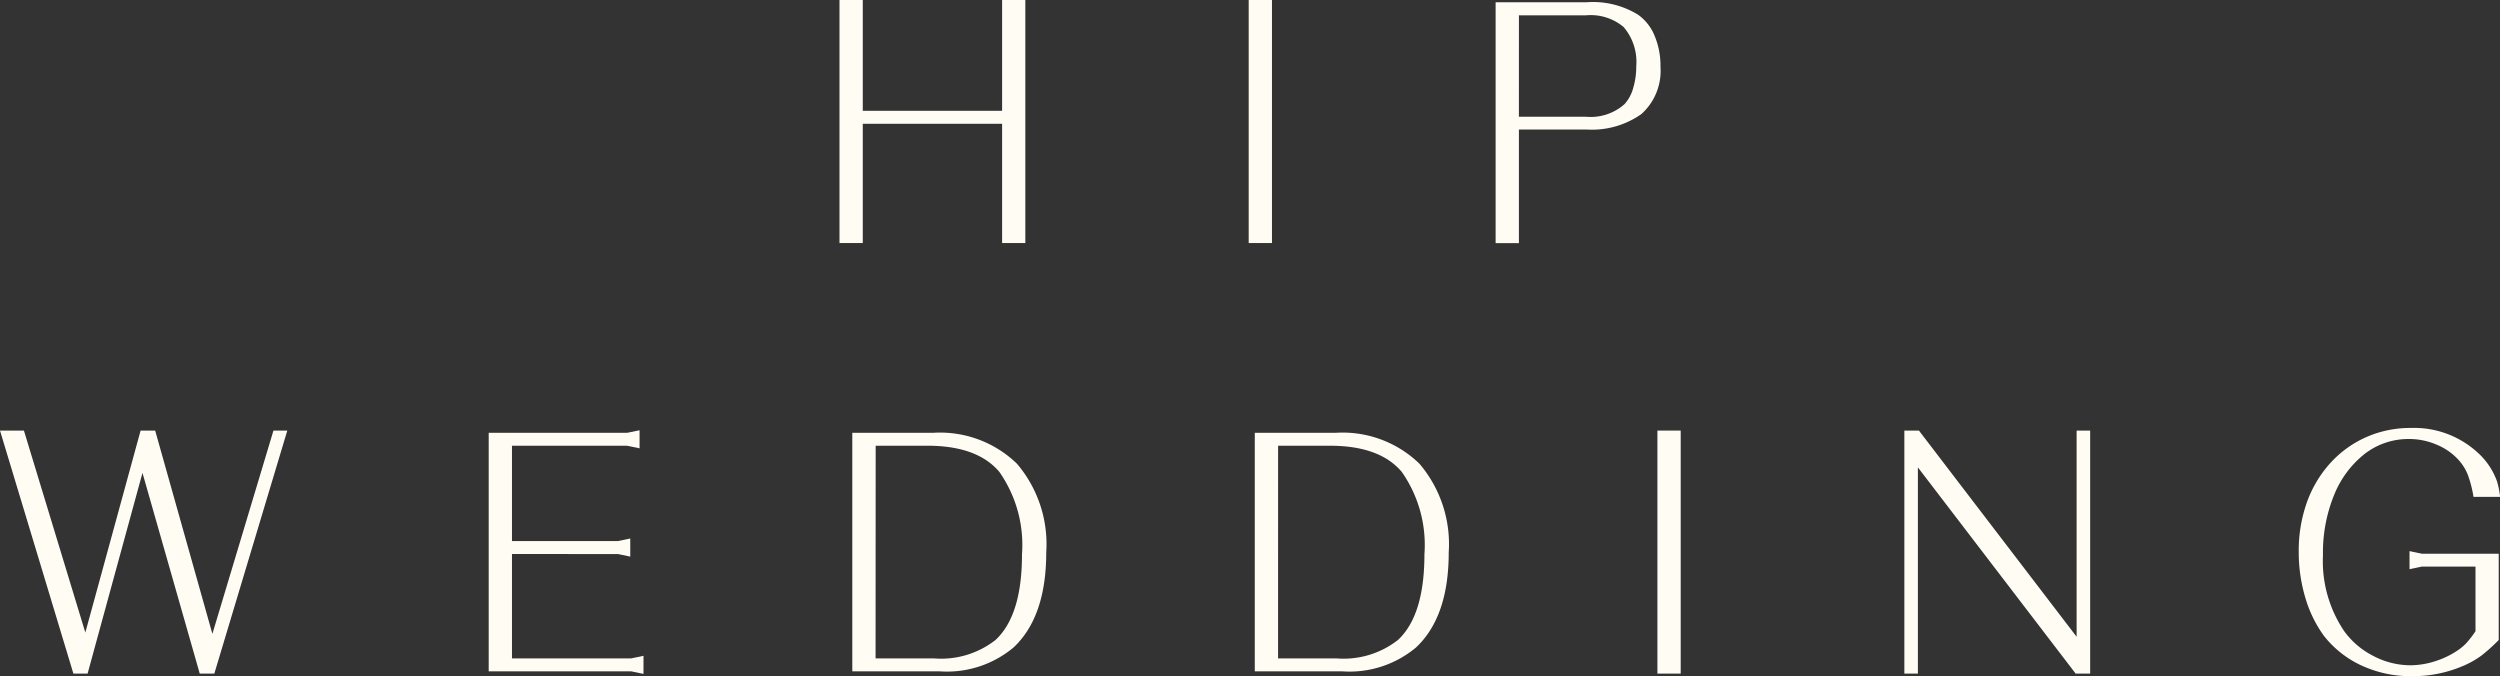
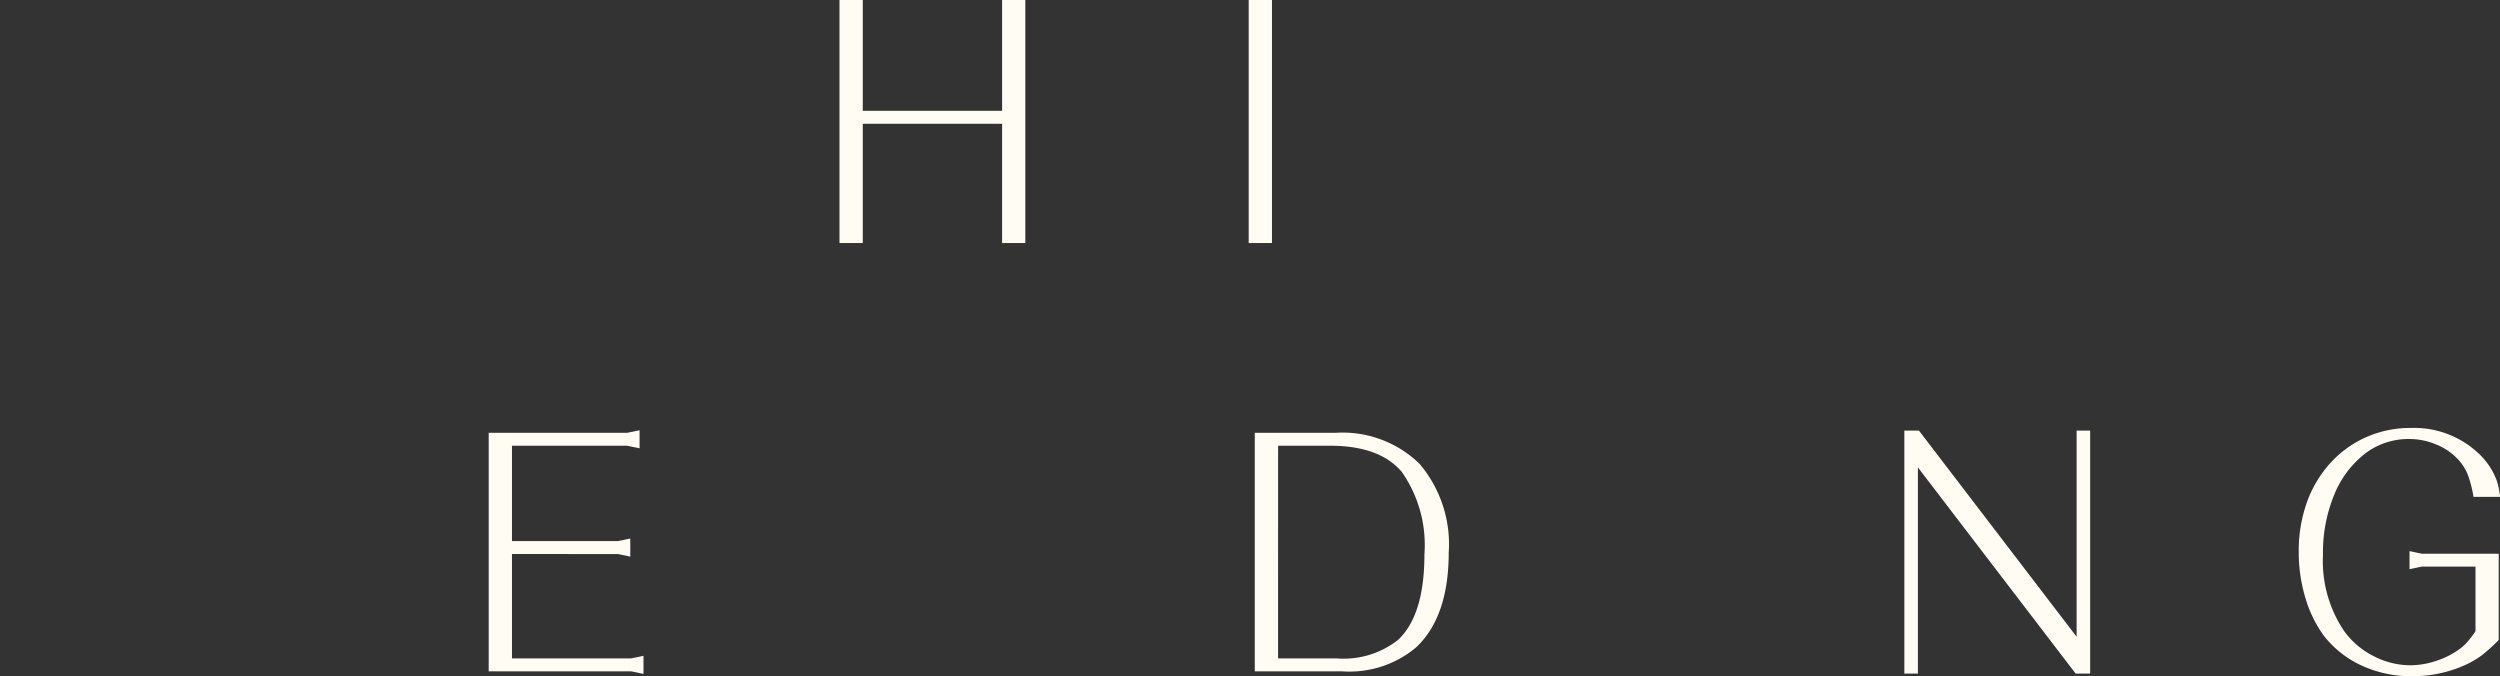
<svg xmlns="http://www.w3.org/2000/svg" width="159.675" height="43.188" viewBox="0 0 159.675 43.188">
  <rect x="0" y="0" width="159.675" height="43.188" fill="#333333" stroke="none" />
  <g id="logo" transform="translate(-453 -603)">
    <path id="パス_1" data-name="パス 1" d="M165.344,0V7.077h-8.9V0h-1.487V15.523h1.487V7.906h8.9v7.617h1.483V0Z" transform="translate(351.661 603)" fill="#fffcf4" />
    <rect id="長方形_9" data-name="長方形 9" width="1.487" height="15.523" transform="translate(532.754 603)" fill="#fffcf4" />
-     <path id="パス_2" data-name="パス 2" d="M276.065,15.8V.417h5.821a5.481,5.481,0,0,1,3.283.8,3.049,3.049,0,0,1,1.051,1.343,4.956,4.956,0,0,1,.375,1.981,3.7,3.7,0,0,1-1.219,3.016,5.469,5.469,0,0,1-3.489.989h-4.334V15.8Zm1.487-8.07h4.292a3.247,3.247,0,0,0,2.455-.807,2.485,2.485,0,0,0,.548-1.009,4.753,4.753,0,0,0,.2-1.4,3.428,3.428,0,0,0-.808-2.517,3.274,3.274,0,0,0-2.393-.746h-4.292Z" transform="translate(272.46 602.727)" fill="#fffcf4" />
-     <path id="パス_3" data-name="パス 3" d="M9.1,82.179,5.594,95H4.688L0,79.477H1.528l3.922,12.9,3.53-12.9h.931l3.654,12.985,3.9-12.985h.885L13.689,95h-.931Z" transform="translate(453 551.024)" fill="#fffcf4" />
    <path id="パス_4" data-name="パス 4" d="M90.205,94.816V79.582h8.836l.8-.165v1.154l-.8-.165H91.692v6.089h6.768l.787-.165v1.158l-.787-.165H91.692v6.665h7.617l.783-.165v1.157l-.783-.165Z" transform="translate(394.008 551.063)" fill="#fffcf4" />
-     <path id="パス_5" data-name="パス 5" d="M157.32,95.127V79.893h5.141a7.047,7.047,0,0,1,5.376,1.973,7.916,7.916,0,0,1,1.87,5.664q0,4.108-2.084,6.068a6.622,6.622,0,0,1-4.729,1.528Zm1.487-.828h3.716a5.639,5.639,0,0,0,3.943-1.174q1.693-1.57,1.693-5.471a8.14,8.14,0,0,0-1.446-5.265q-1.406-1.672-4.6-1.673h-3.3Z" transform="translate(350.116 550.752)" fill="#fffcf4" />
    <path id="パス_6" data-name="パス 6" d="M231.6,95.127V79.893h5.141a7.047,7.047,0,0,1,5.376,1.973,7.915,7.915,0,0,1,1.87,5.664q0,4.108-2.084,6.068a6.621,6.621,0,0,1-4.729,1.528Zm1.487-.828H236.8a5.638,5.638,0,0,0,3.942-1.174q1.693-1.57,1.693-5.471a8.14,8.14,0,0,0-1.446-5.265q-1.406-1.672-4.6-1.673h-3.3Z" transform="translate(301.543 550.752)" fill="#fffcf4" />
-     <rect id="長方形_10" data-name="長方形 10" width="1.487" height="15.522" transform="translate(558.859 630.501)" fill="#fffcf4" />
    <path id="パス_7" data-name="パス 7" d="M352.374,81.829V95h-.865V79.477h.931l10.072,13.17V79.477h.865V95h-.927Z" transform="translate(223.122 551.024)" fill="#fffcf4" />
    <path id="パス_8" data-name="パス 8" d="M437.155,83.4h-1.693a7.418,7.418,0,0,0-.371-1.434,3.14,3.14,0,0,0-.576-.919,3.883,3.883,0,0,0-1.4-.98,4.416,4.416,0,0,0-1.755-.363,4.553,4.553,0,0,0-2.851.952,6.356,6.356,0,0,0-1.948,2.62,9.711,9.711,0,0,0-.713,3.839,7.982,7.982,0,0,0,1.364,4.873,5.213,5.213,0,0,0,1.866,1.578,5.116,5.116,0,0,0,2.364.589A5.236,5.236,0,0,0,433,93.9a5.5,5.5,0,0,0,1.434-.684,3.33,3.33,0,0,0,.556-.461,6.6,6.6,0,0,0,.6-.774V87.853h-3.427l-.787.165V86.864l.787.165h4.91v5.512a10.88,10.88,0,0,1-1.112,1,5.669,5.669,0,0,1-1.013.589,8.109,8.109,0,0,1-3.427.721,7.482,7.482,0,0,1-3.209-.68,6.521,6.521,0,0,1-2.406-1.9,7.909,7.909,0,0,1-1.186-2.435,10.169,10.169,0,0,1-.42-2.933,9.215,9.215,0,0,1,.523-3.16,7.476,7.476,0,0,1,1.5-2.509,6.843,6.843,0,0,1,2.282-1.648,6.96,6.96,0,0,1,2.88-.589,6,6,0,0,1,4.235,1.565,4.518,4.518,0,0,1,1.256,1.879,5.708,5.708,0,0,1,.185.952" transform="translate(175.52 551.336)" fill="#fffcf4" />
  </g>
</svg>